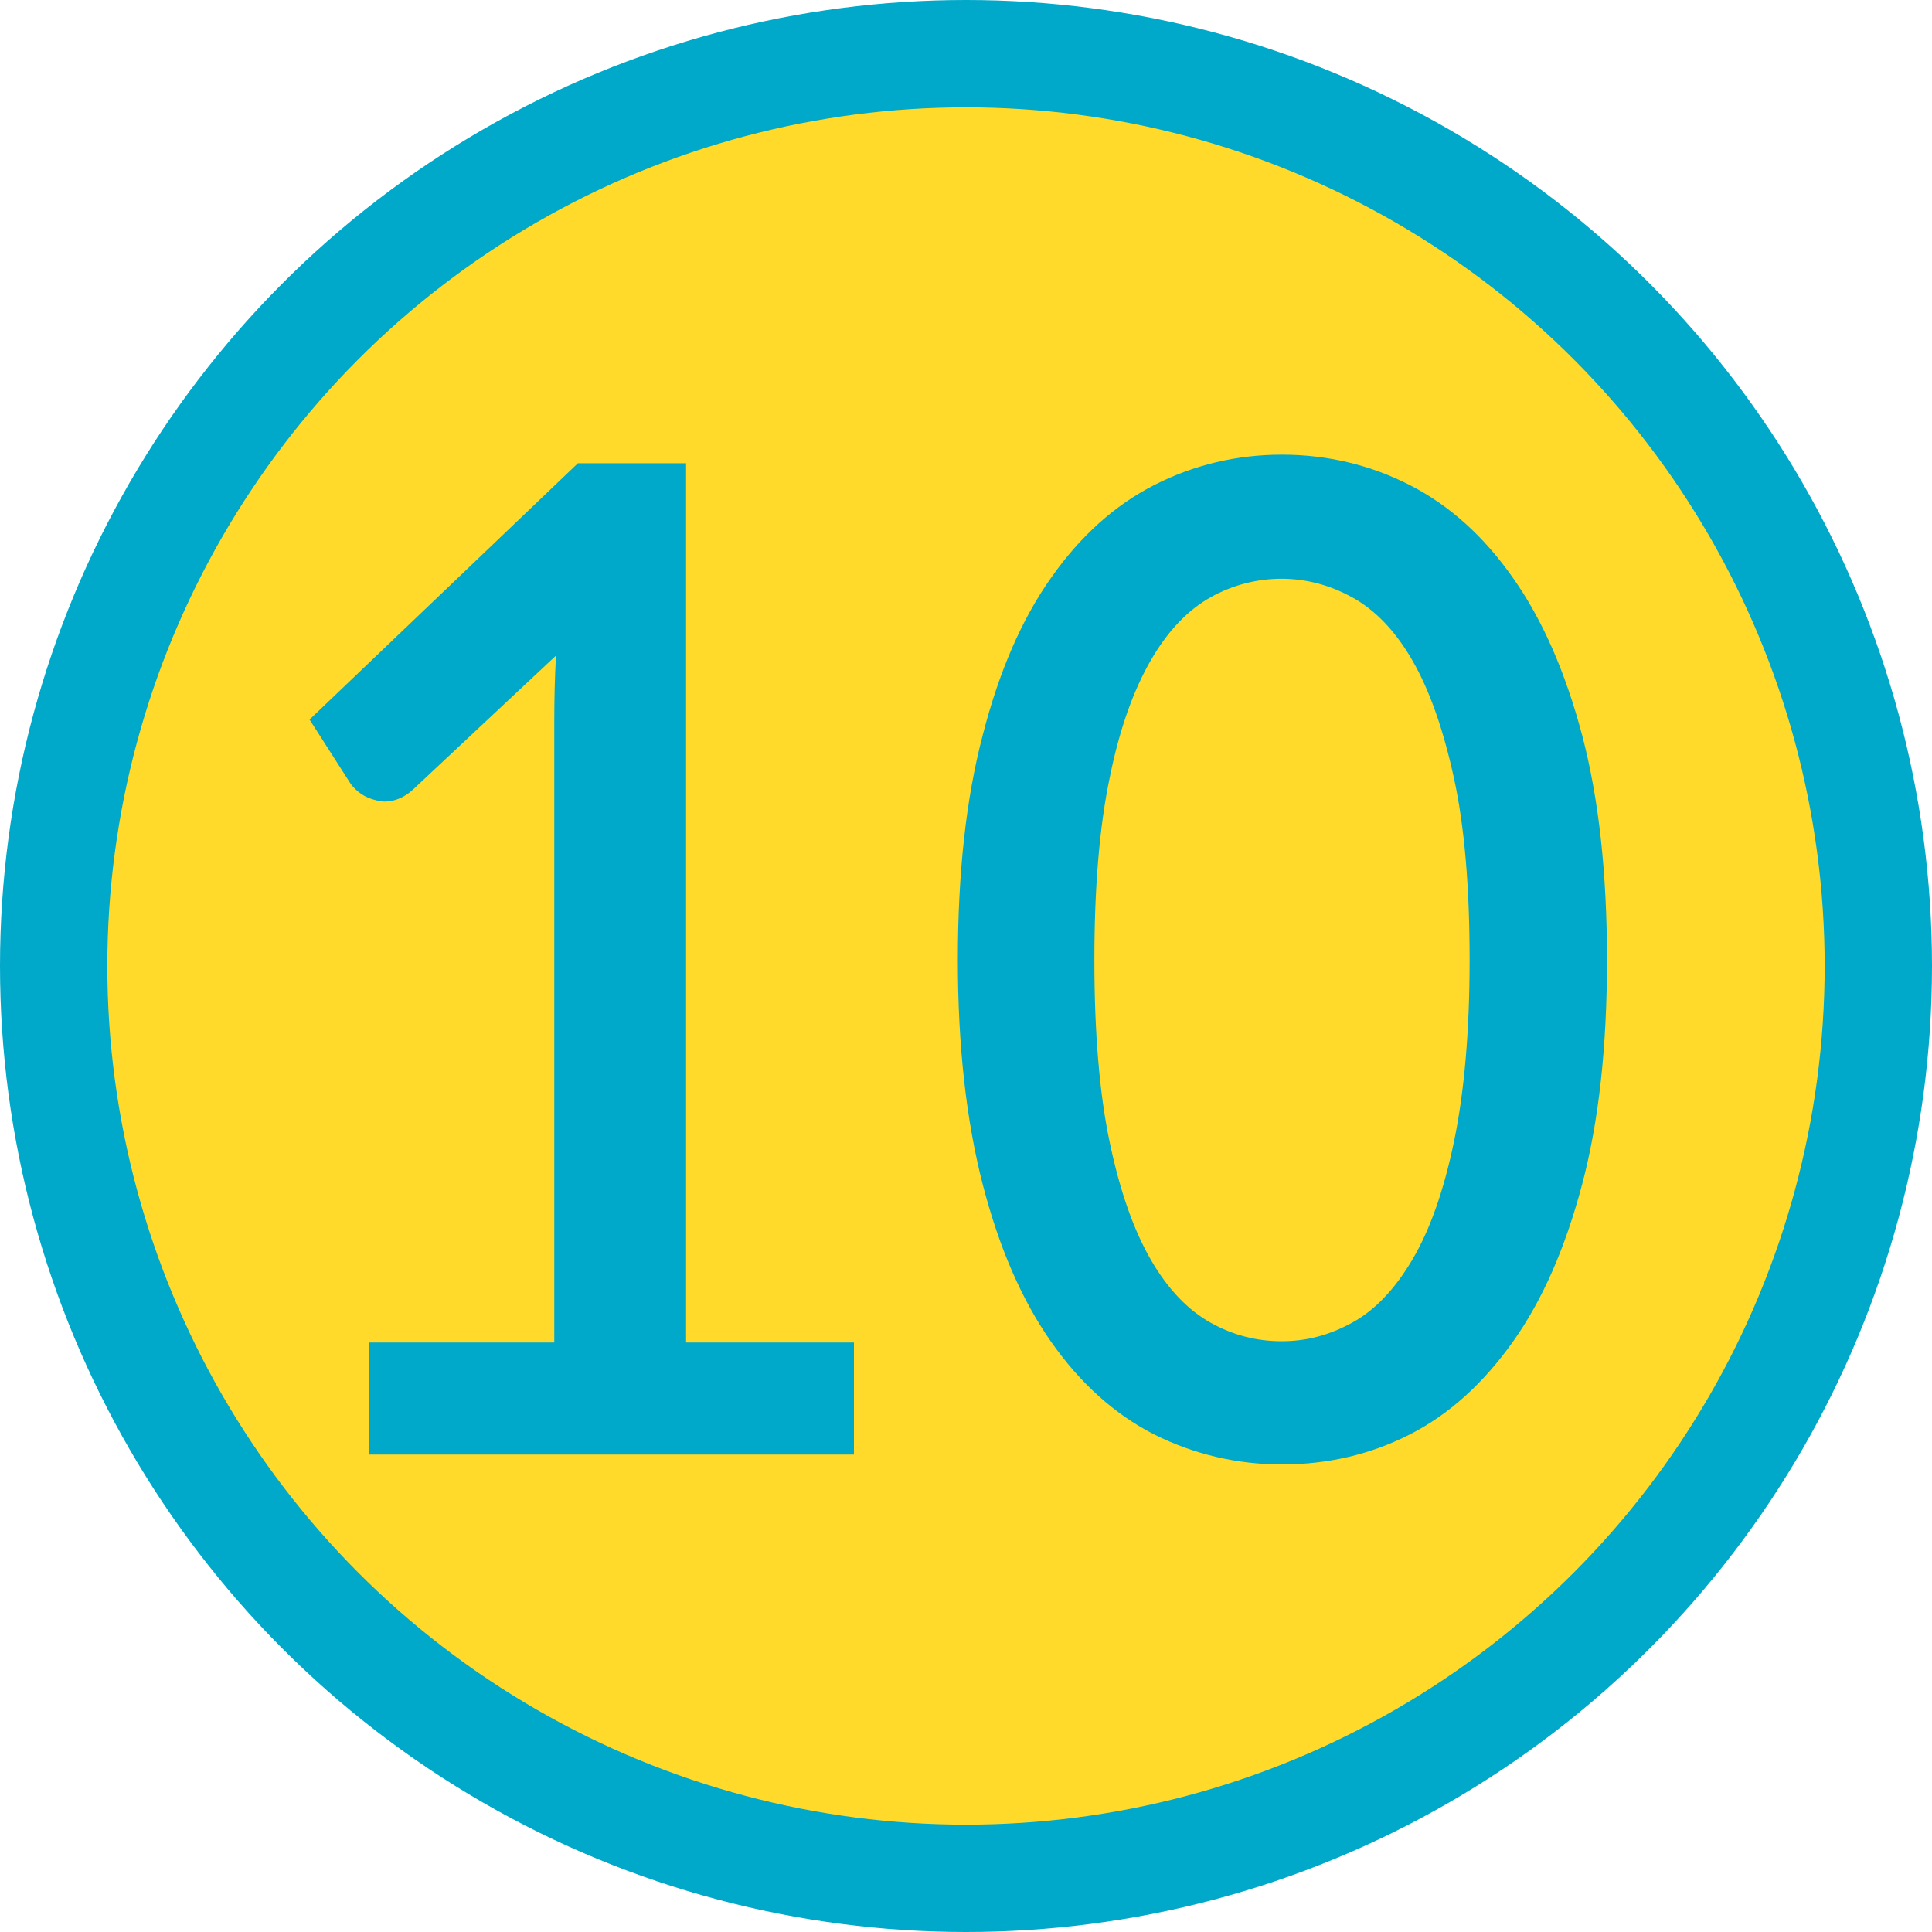
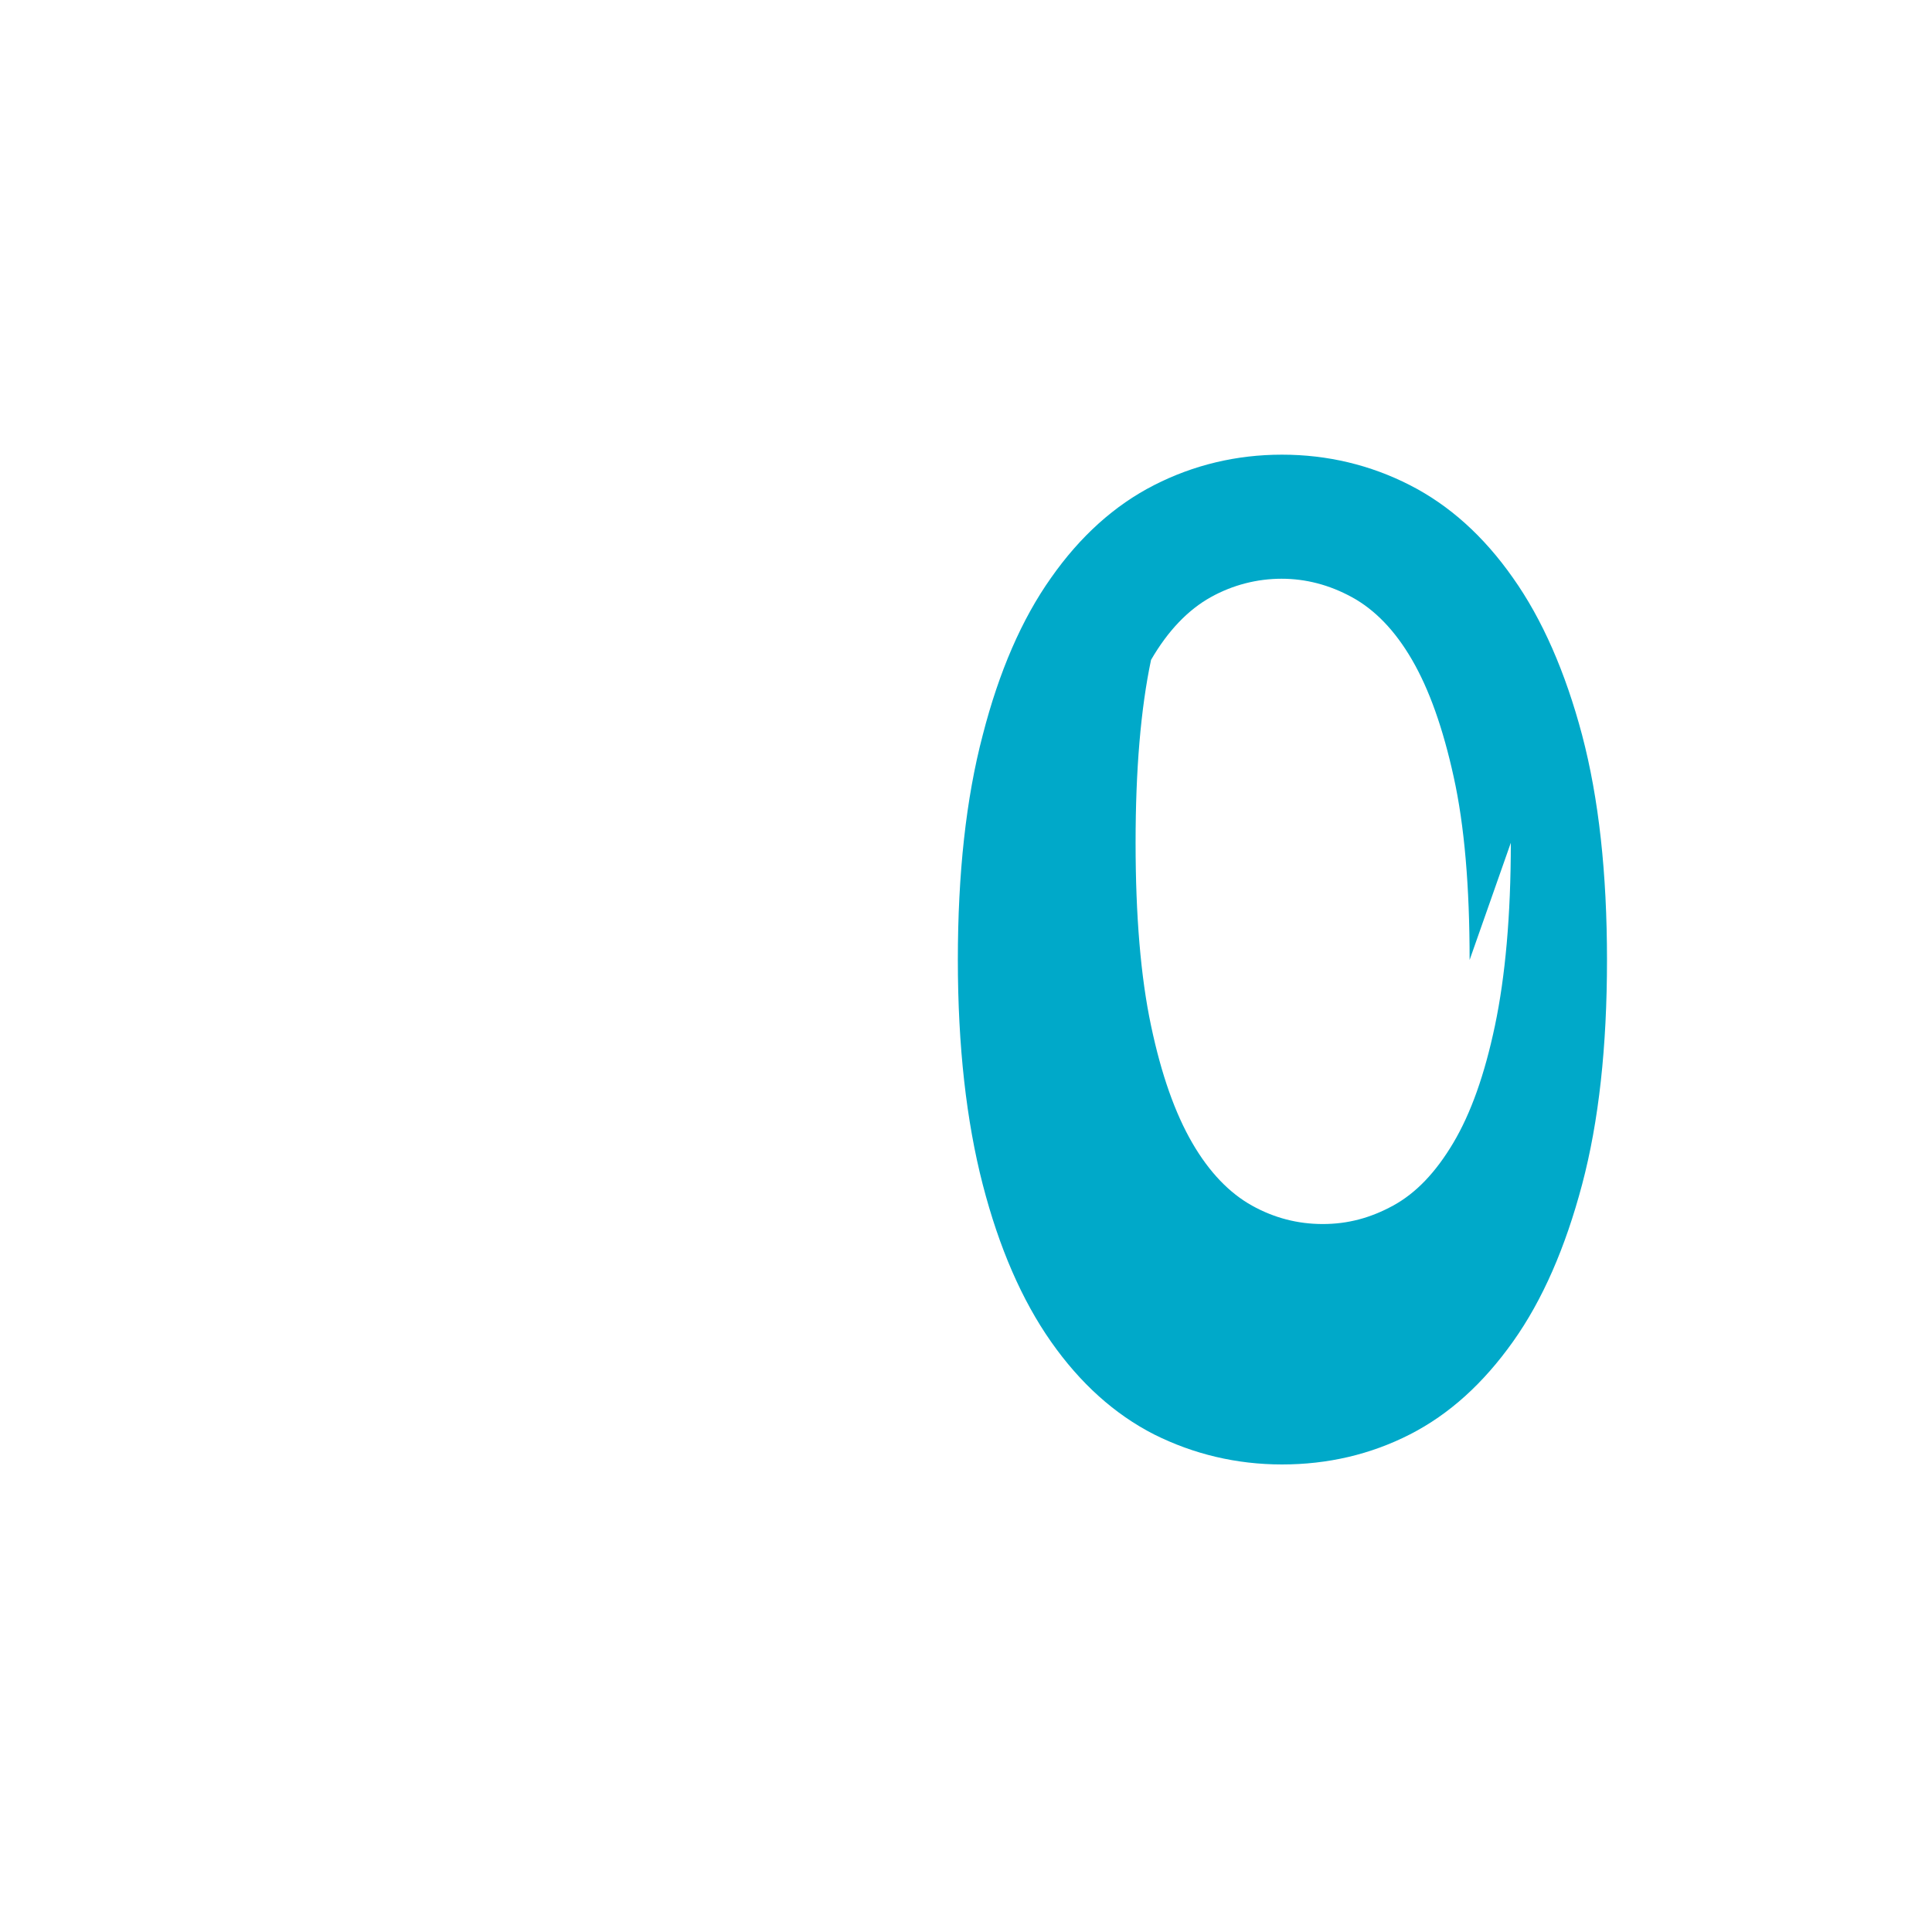
<svg xmlns="http://www.w3.org/2000/svg" id="_レイヤー_2" data-name="レイヤー 2" viewBox="0 0 45 45">
  <defs>
    <style>
      .cls-1 {
        fill: #ffda2a;
      }

      .cls-2 {
        fill: #00a9c9;
      }
    </style>
  </defs>
  <g id="_文字上" data-name="文字上">
    <g>
-       <circle class="cls-2" cx="22.5" cy="22.5" r="22.5" />
-       <circle class="cls-1" cx="22.5" cy="22.5" r="20" />
      <g>
-         <path class="cls-2" d="M19.89,31.27v2.61h-11.3v-2.61h4.32v-14.43c0-.51.01-1.03.04-1.57l-3.33,3.12c-.14.13-.29.21-.44.25-.15.04-.29.04-.42,0-.13-.03-.25-.08-.35-.15-.1-.07-.18-.15-.24-.23l-.96-1.5,6.25-5.97h2.52v20.48h3.9Z" />
-         <path class="cls-2" d="M37.43,22.36c0,2.02-.19,3.76-.58,5.23-.39,1.47-.92,2.69-1.61,3.66s-1.48,1.69-2.4,2.16c-.92.47-1.92.7-2.98.7s-2.06-.24-2.98-.7c-.92-.47-1.72-1.19-2.4-2.16-.68-.97-1.21-2.19-1.59-3.66-.38-1.47-.58-3.22-.58-5.23s.19-3.76.58-5.24c.38-1.48.91-2.7,1.59-3.66.68-.97,1.48-1.69,2.4-2.16.92-.47,1.92-.71,2.98-.71s2.06.24,2.98.71c.92.47,1.72,1.19,2.4,2.16.68.96,1.22,2.19,1.61,3.66.39,1.48.58,3.22.58,5.24ZM34.23,22.36c0-1.71-.12-3.13-.37-4.26-.25-1.14-.57-2.04-.97-2.73s-.87-1.17-1.4-1.46-1.08-.43-1.64-.43-1.13.14-1.65.43c-.52.29-.99.77-1.39,1.46s-.73,1.59-.96,2.73c-.24,1.14-.36,2.56-.36,4.26s.12,3.13.36,4.26c.24,1.14.56,2.04.96,2.73s.87,1.17,1.39,1.46c.52.29,1.07.43,1.65.43s1.11-.14,1.64-.43.99-.77,1.4-1.46.73-1.59.97-2.73c.24-1.14.37-2.56.37-4.26Z" />
+         <path class="cls-2" d="M37.43,22.36c0,2.02-.19,3.76-.58,5.23-.39,1.47-.92,2.69-1.61,3.66s-1.48,1.69-2.4,2.16c-.92.47-1.92.7-2.98.7s-2.06-.24-2.98-.7c-.92-.47-1.72-1.19-2.4-2.16-.68-.97-1.21-2.19-1.59-3.66-.38-1.47-.58-3.22-.58-5.23s.19-3.76.58-5.24c.38-1.48.91-2.7,1.59-3.66.68-.97,1.48-1.69,2.4-2.16.92-.47,1.92-.71,2.98-.71s2.06.24,2.98.71c.92.47,1.72,1.19,2.4,2.16.68.96,1.22,2.19,1.61,3.66.39,1.48.58,3.22.58,5.24ZM34.23,22.36c0-1.71-.12-3.13-.37-4.26-.25-1.14-.57-2.04-.97-2.73s-.87-1.17-1.4-1.46-1.08-.43-1.64-.43-1.13.14-1.65.43c-.52.29-.99.77-1.39,1.46c-.24,1.14-.36,2.56-.36,4.26s.12,3.13.36,4.26c.24,1.14.56,2.04.96,2.73s.87,1.17,1.39,1.46c.52.29,1.07.43,1.65.43s1.11-.14,1.64-.43.99-.77,1.4-1.46.73-1.59.97-2.73c.24-1.14.37-2.56.37-4.26Z" />
      </g>
    </g>
  </g>
</svg>